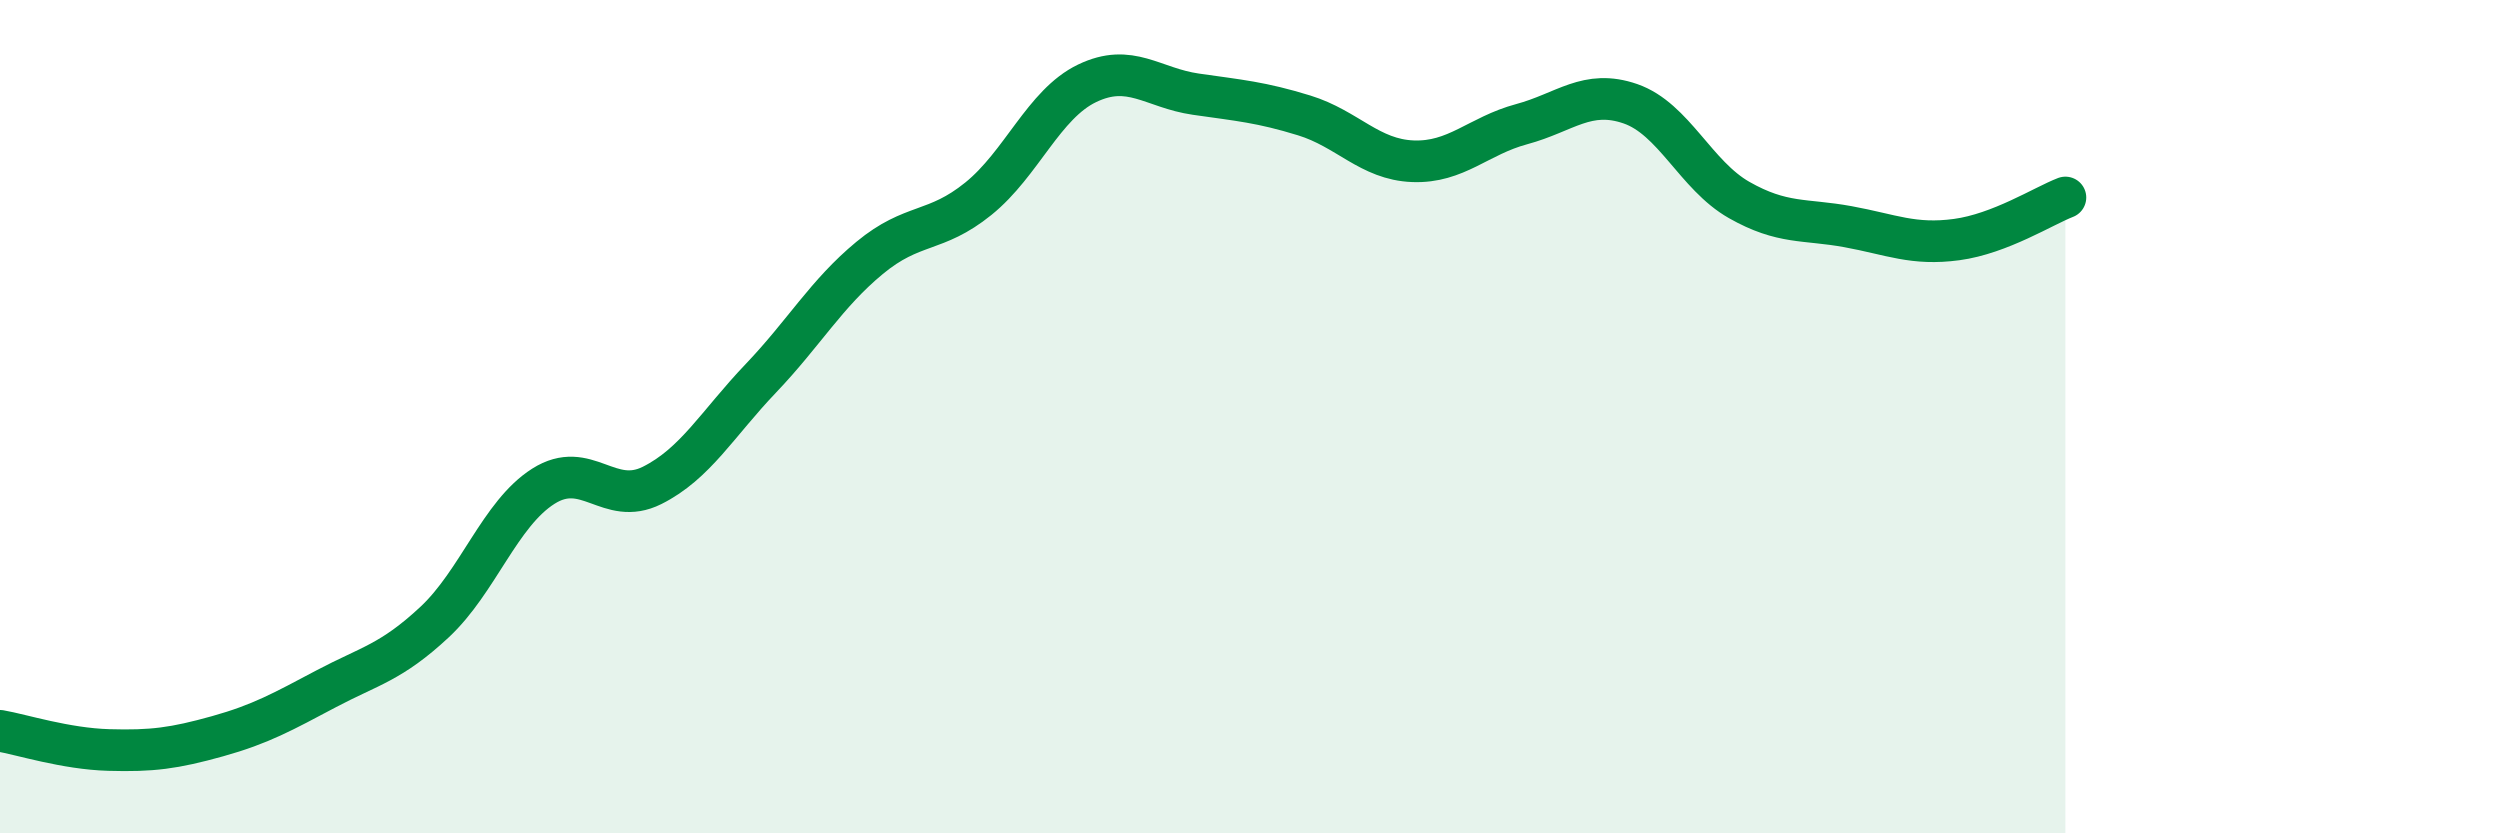
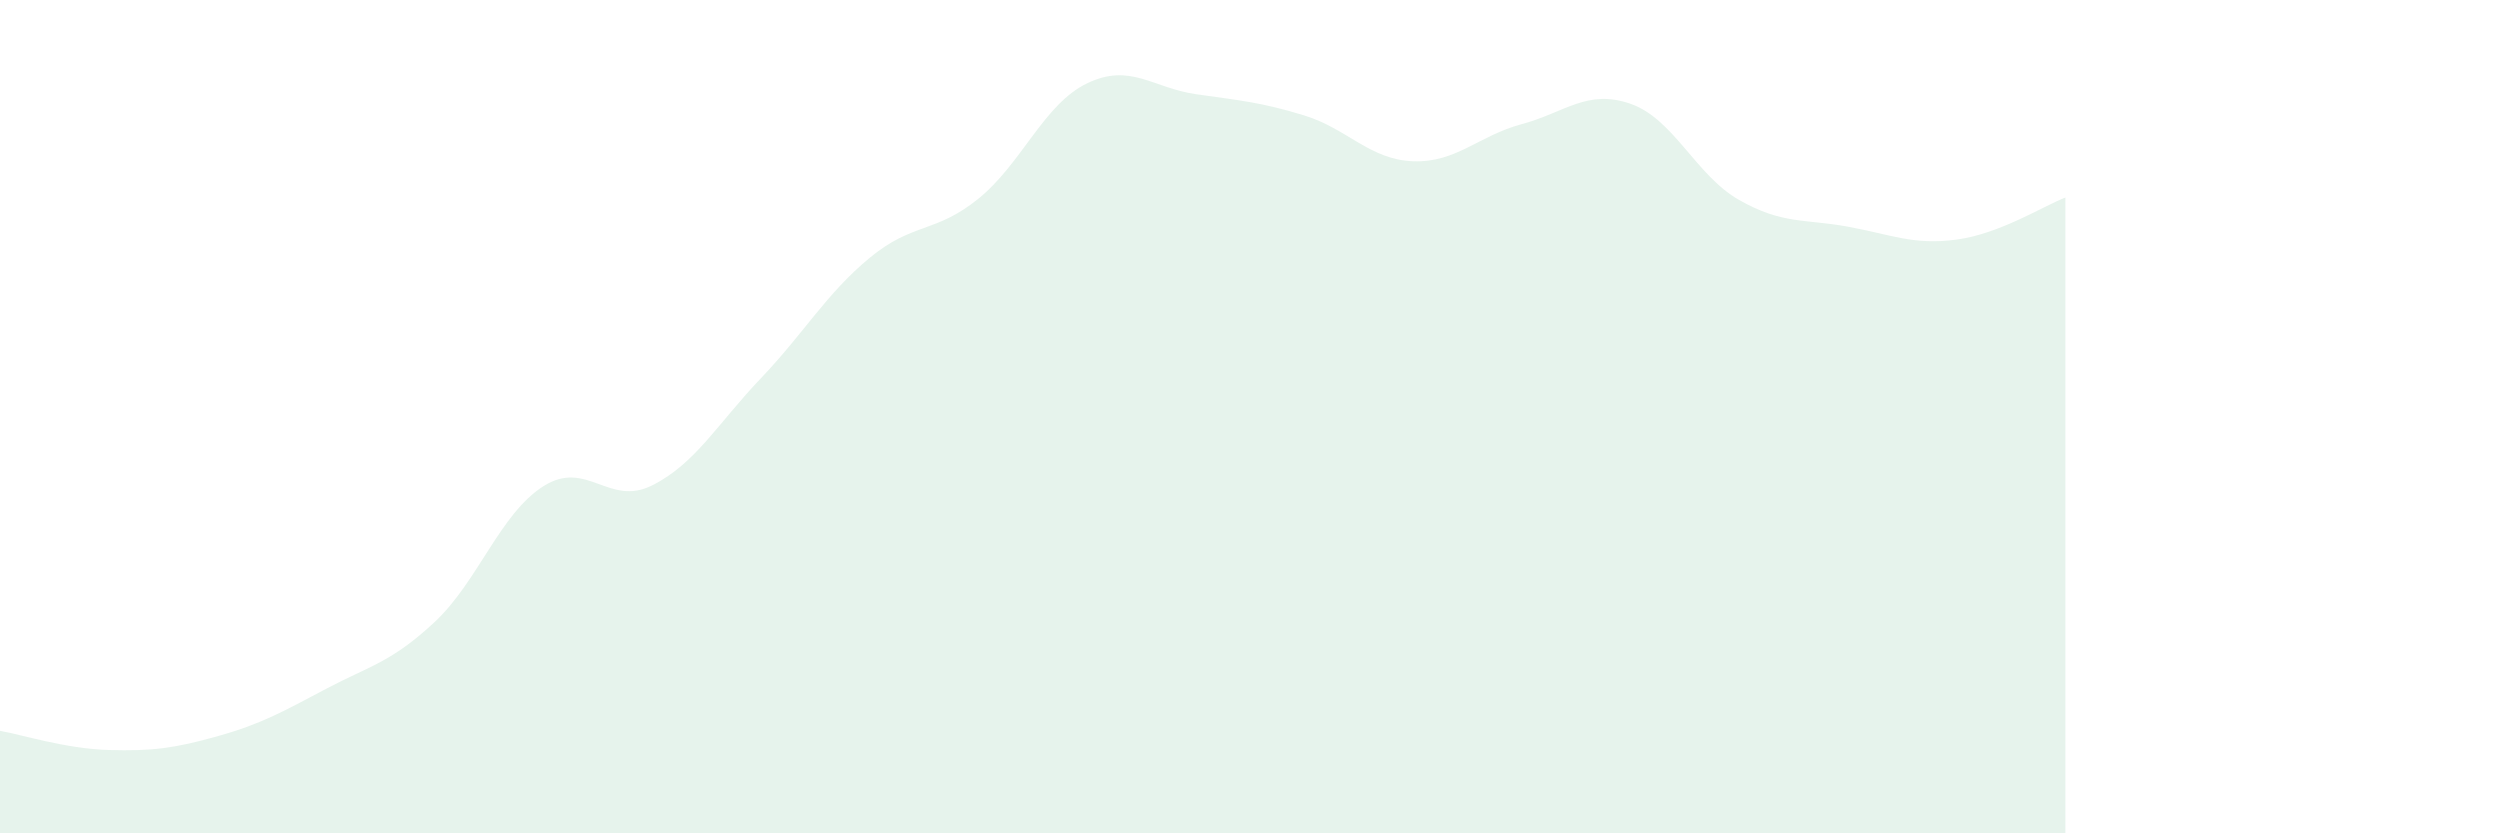
<svg xmlns="http://www.w3.org/2000/svg" width="60" height="20" viewBox="0 0 60 20">
  <path d="M 0,17.54 C 0.52,17.63 1.57,17.97 2.61,18 C 3.65,18.03 4.18,17.96 5.22,17.67 C 6.26,17.38 6.79,17.08 7.83,16.53 C 8.87,15.98 9.39,15.9 10.43,14.93 C 11.47,13.96 12,12.33 13.04,11.67 C 14.08,11.01 14.61,12.17 15.65,11.65 C 16.69,11.13 17.22,10.17 18.26,9.08 C 19.3,7.99 19.83,7.05 20.87,6.19 C 21.91,5.33 22.44,5.61 23.48,4.77 C 24.52,3.93 25.05,2.5 26.09,2 C 27.13,1.5 27.66,2.11 28.7,2.26 C 29.74,2.41 30.26,2.45 31.3,2.77 C 32.34,3.09 32.87,3.83 33.91,3.87 C 34.95,3.91 35.48,3.26 36.52,2.98 C 37.56,2.7 38.09,2.13 39.13,2.49 C 40.17,2.85 40.7,4.21 41.74,4.8 C 42.78,5.39 43.31,5.25 44.35,5.44 C 45.39,5.63 45.92,5.89 46.96,5.75 C 48,5.61 49.05,4.94 49.57,4.74L49.57 20L0 20Z" fill="#008740" opacity="0.1" stroke-linecap="round" stroke-linejoin="round" />
-   <path d="M 0,17.54 C 0.52,17.63 1.57,17.97 2.61,18 C 3.65,18.03 4.18,17.96 5.22,17.67 C 6.26,17.38 6.79,17.08 7.83,16.53 C 8.87,15.98 9.39,15.9 10.43,14.93 C 11.47,13.96 12,12.33 13.04,11.67 C 14.08,11.01 14.61,12.17 15.65,11.65 C 16.69,11.13 17.22,10.17 18.26,9.08 C 19.3,7.99 19.83,7.05 20.87,6.19 C 21.91,5.33 22.44,5.61 23.48,4.77 C 24.52,3.93 25.05,2.5 26.09,2 C 27.13,1.5 27.66,2.11 28.7,2.26 C 29.74,2.41 30.26,2.45 31.3,2.77 C 32.34,3.09 32.87,3.83 33.91,3.87 C 34.95,3.91 35.48,3.26 36.52,2.98 C 37.56,2.7 38.09,2.13 39.13,2.49 C 40.17,2.85 40.7,4.21 41.74,4.8 C 42.78,5.39 43.31,5.25 44.35,5.44 C 45.39,5.63 45.92,5.89 46.96,5.75 C 48,5.61 49.05,4.94 49.57,4.74" stroke="#008740" stroke-width="1" fill="none" stroke-linecap="round" stroke-linejoin="round" />
</svg>